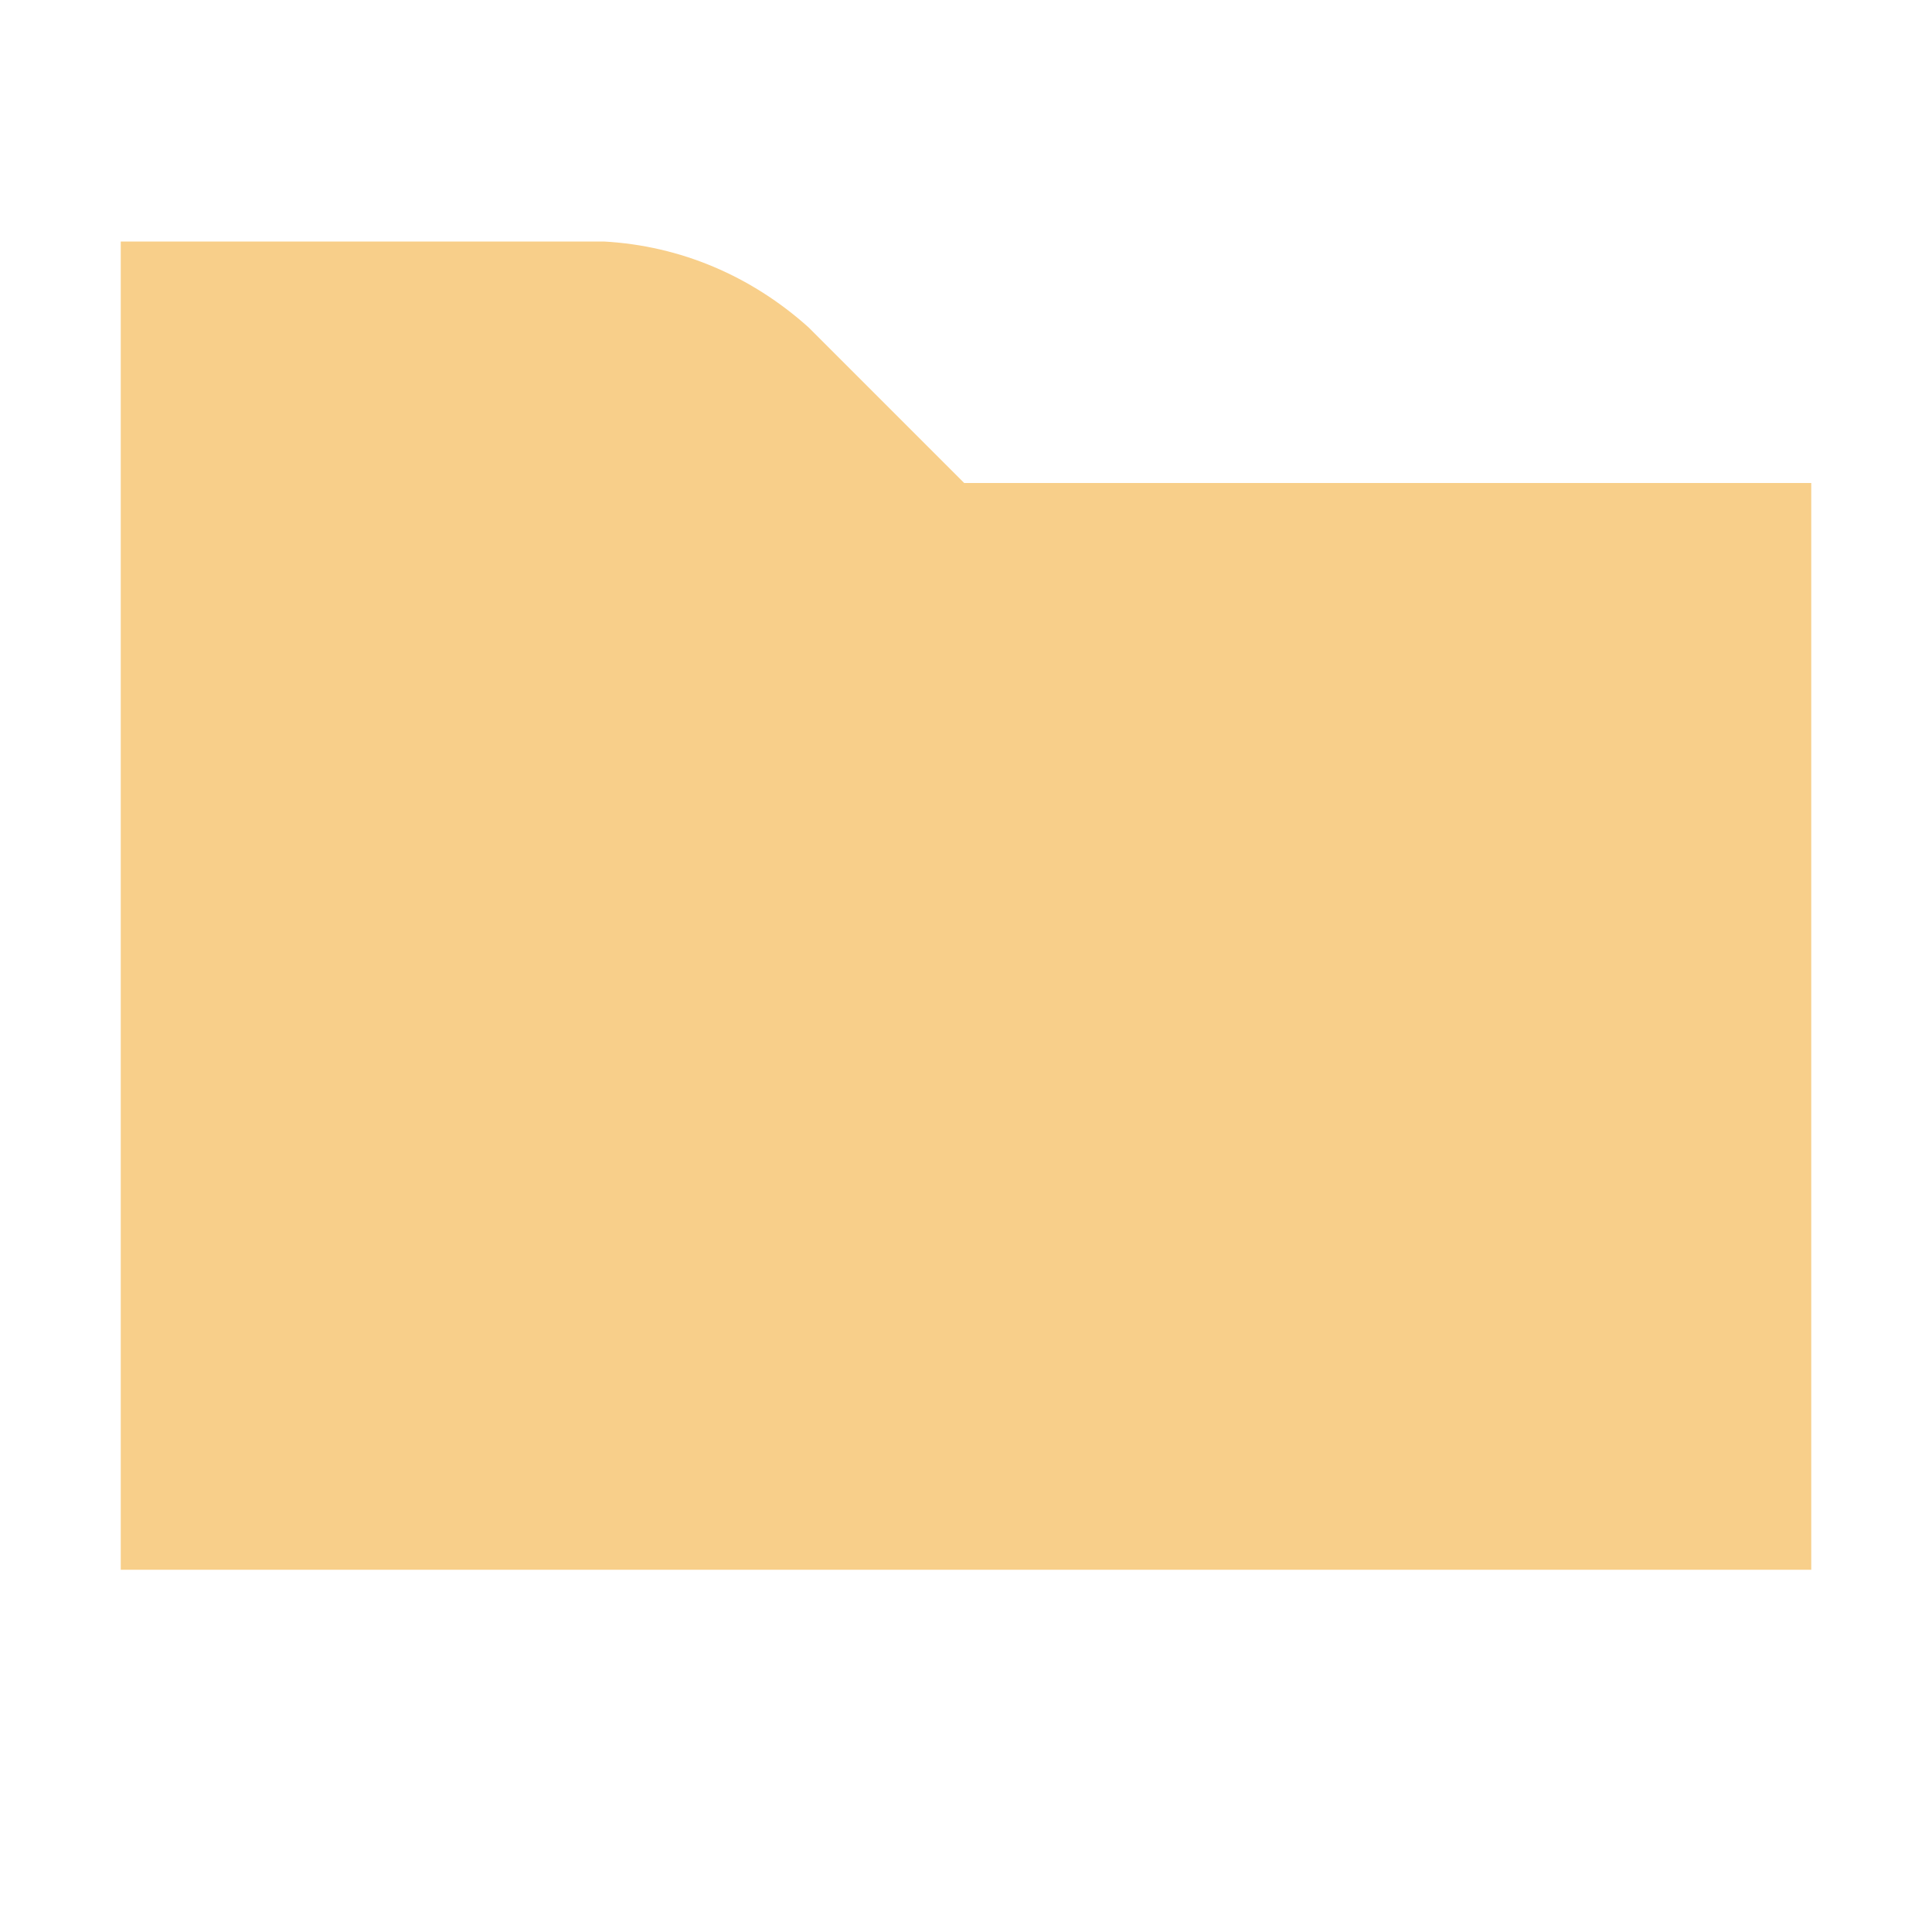
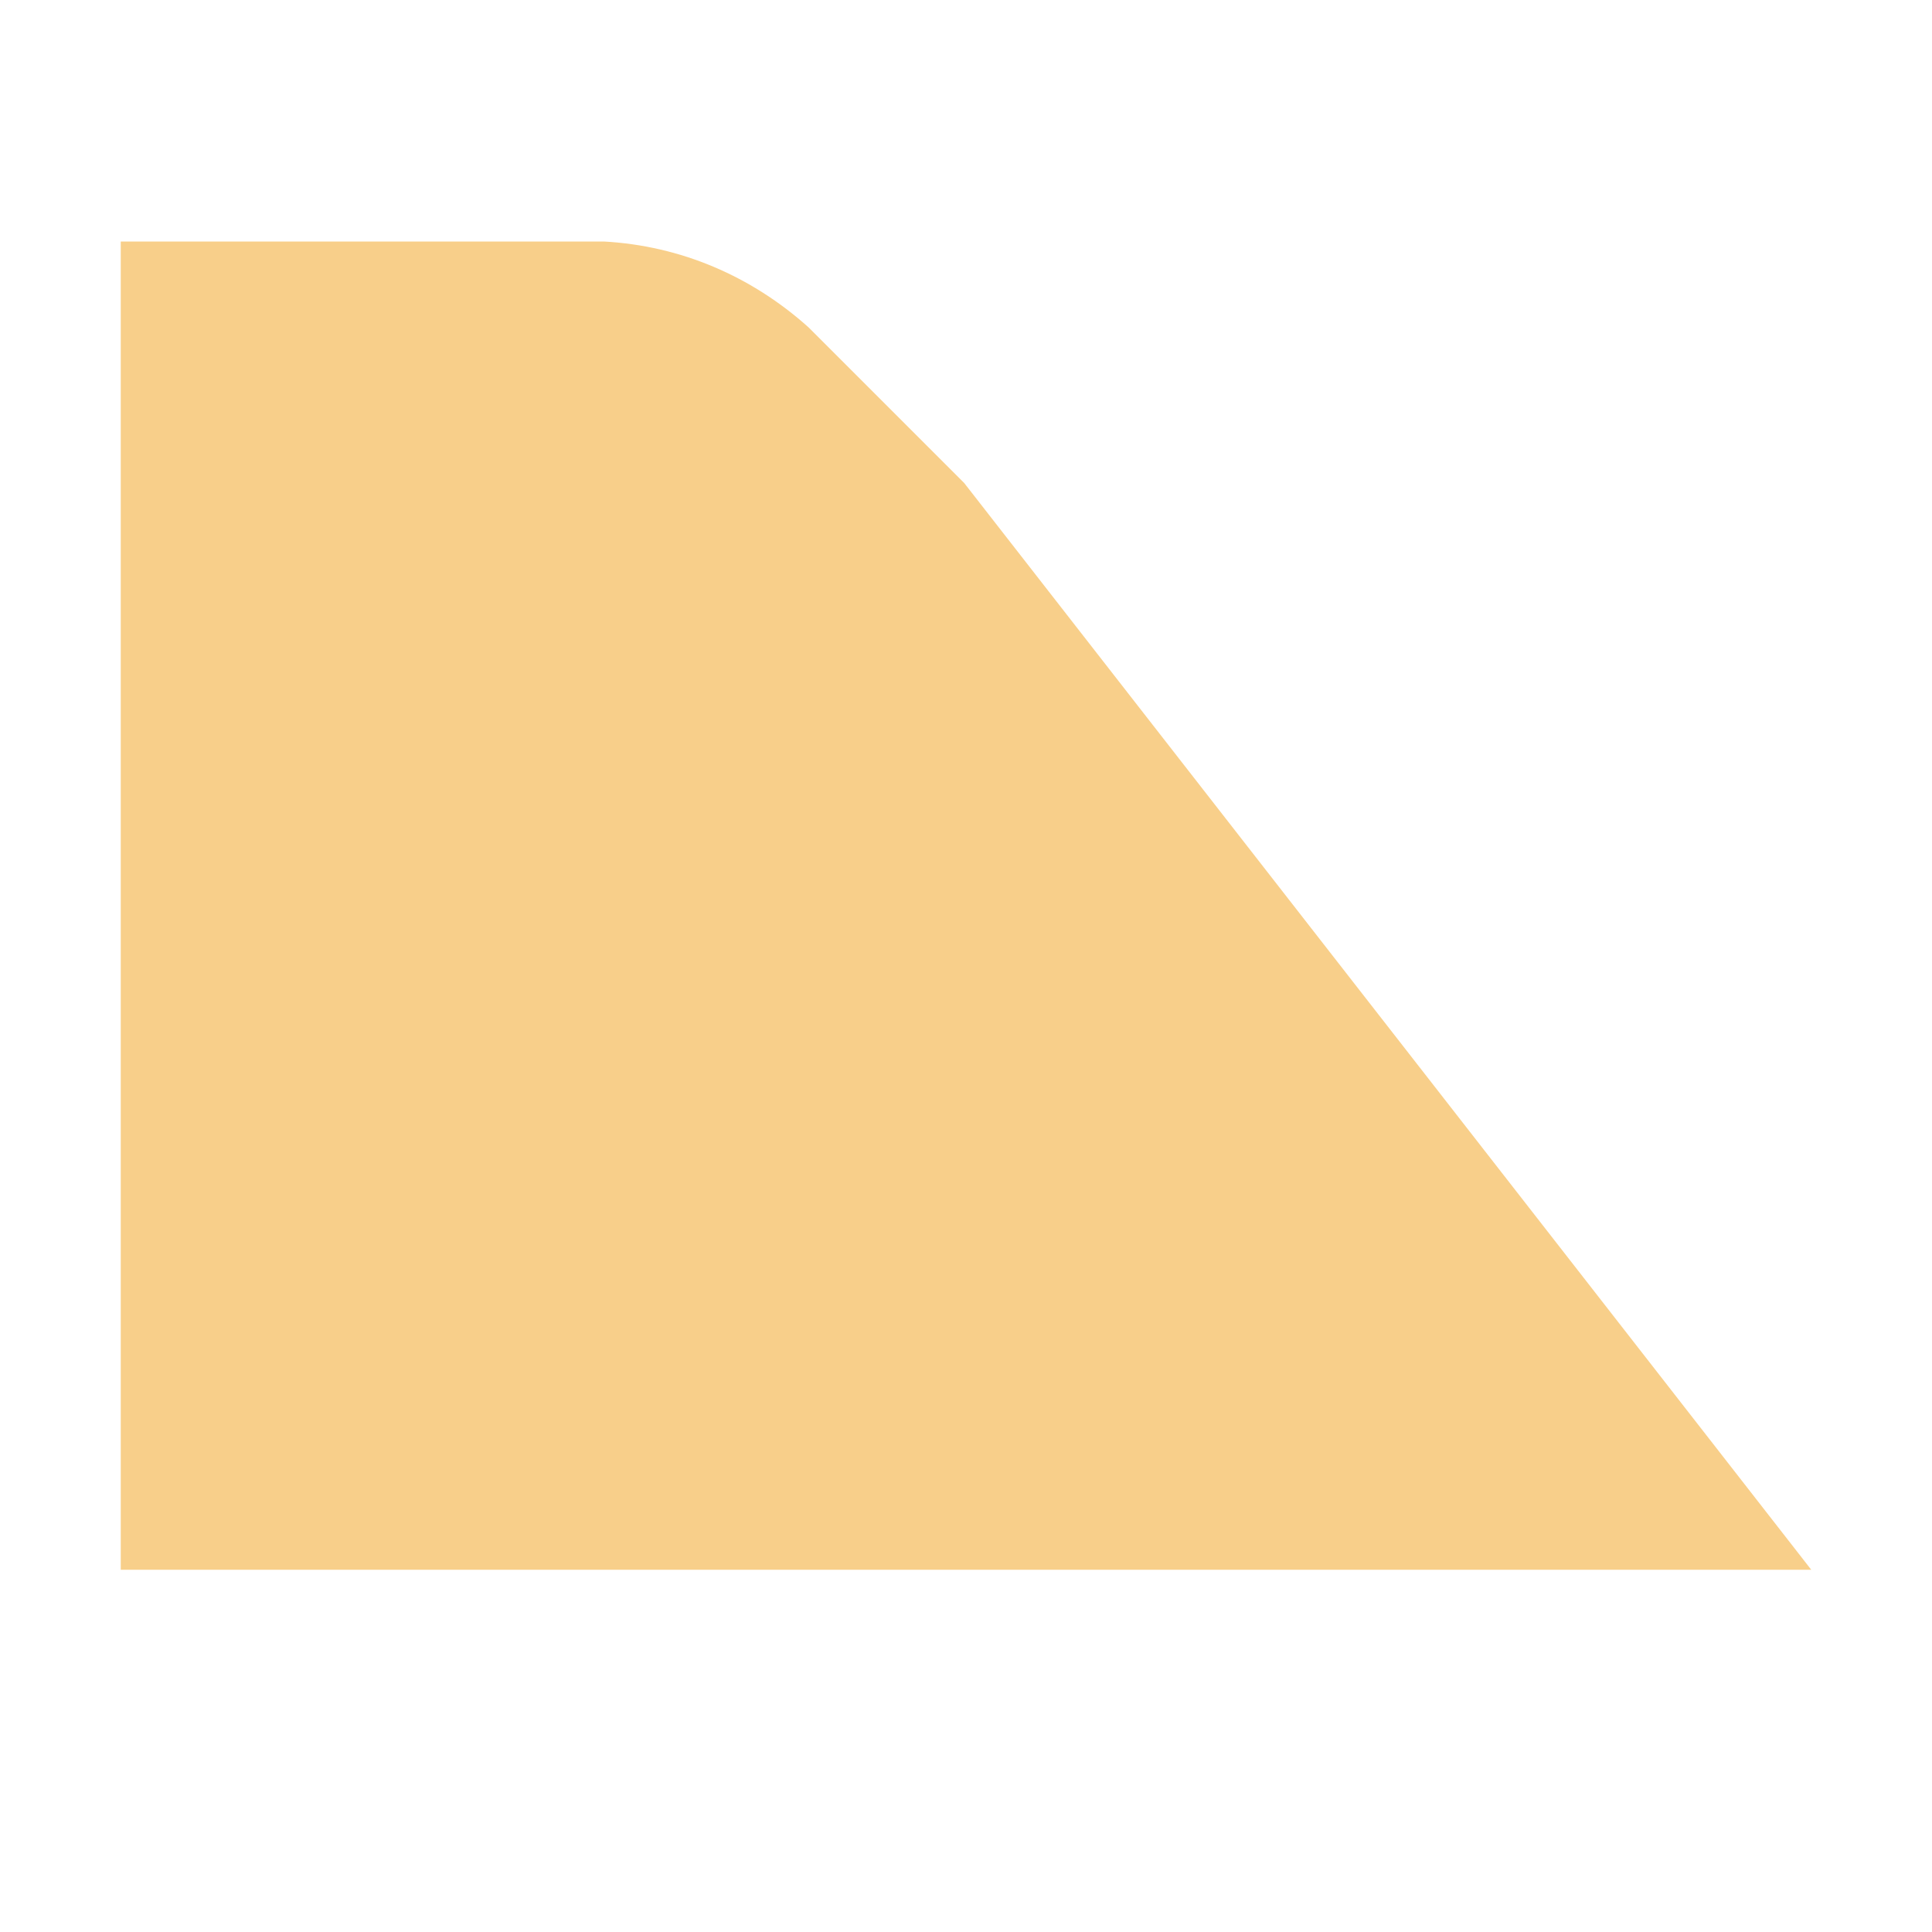
<svg xmlns="http://www.w3.org/2000/svg" width="16" height="16" viewBox="0 0 16 16">
-   <path fill="#F4AF3D" fill-opacity=".6" fill-rule="evenodd" d="M1,13 L15,13 L15,4 L7.985,4 L6.696,2.711 C6.222,2.286 5.637,2.035 5,2 L1,2 L1,13 Z" />
+   <path fill="#F4AF3D" fill-opacity=".6" fill-rule="evenodd" d="M1,13 L15,13 L7.985,4 L6.696,2.711 C6.222,2.286 5.637,2.035 5,2 L1,2 L1,13 Z" />
</svg>